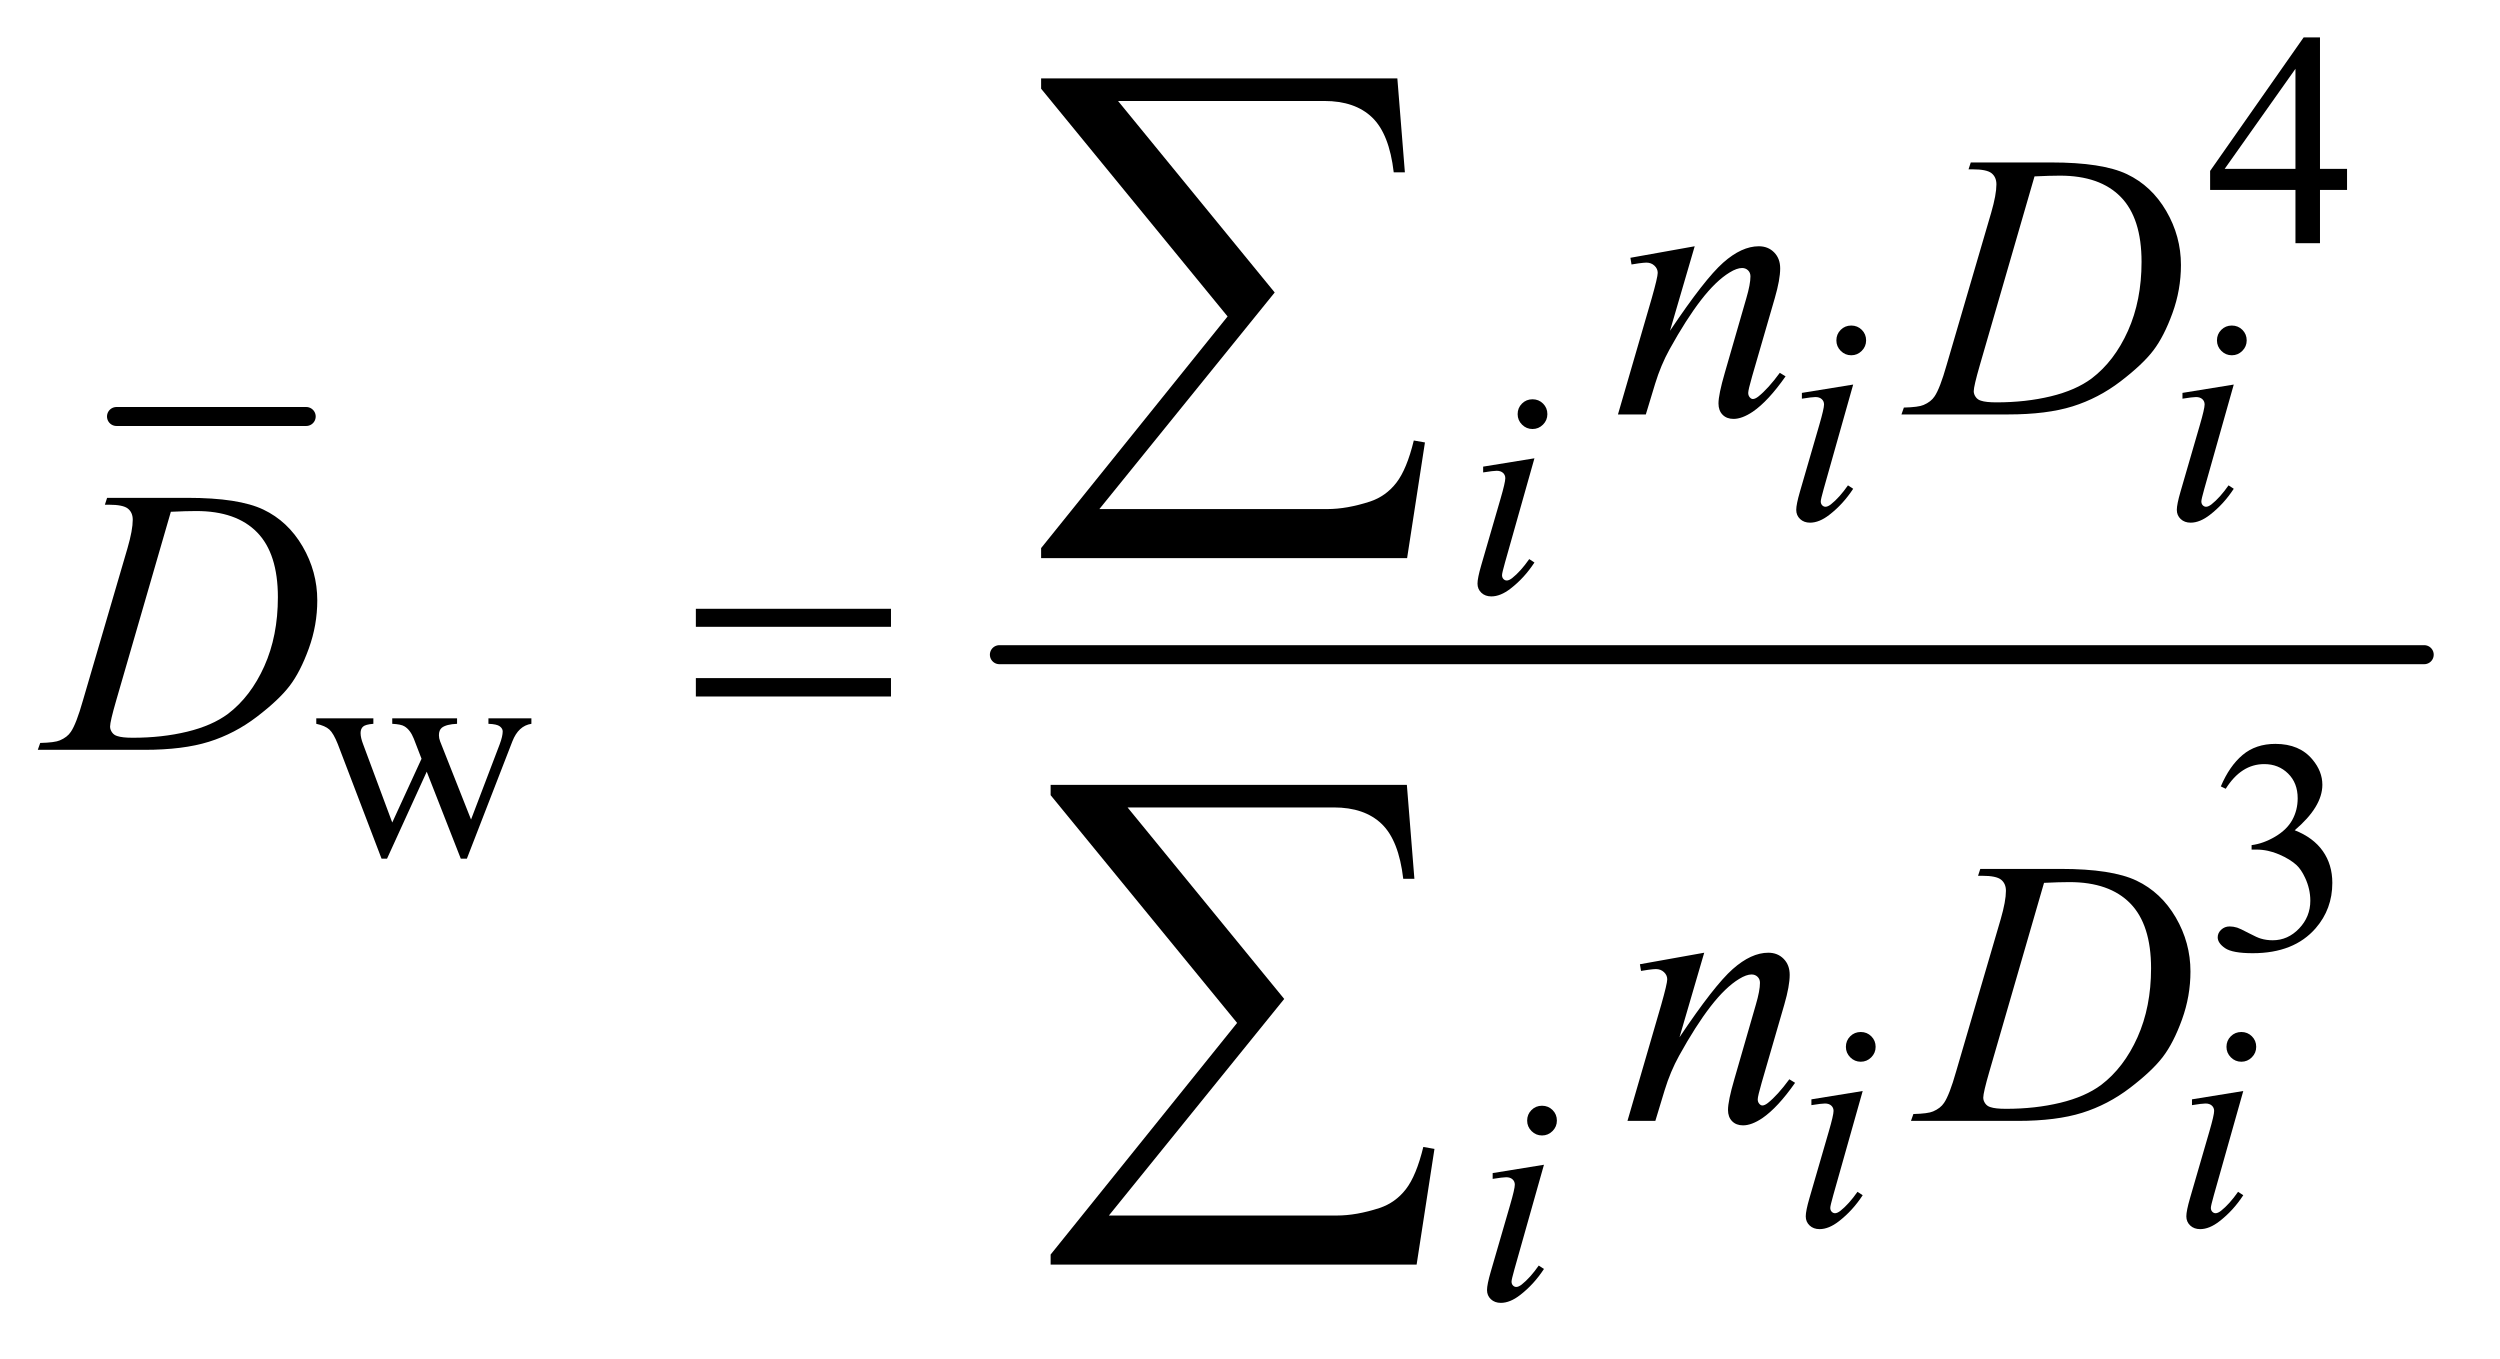
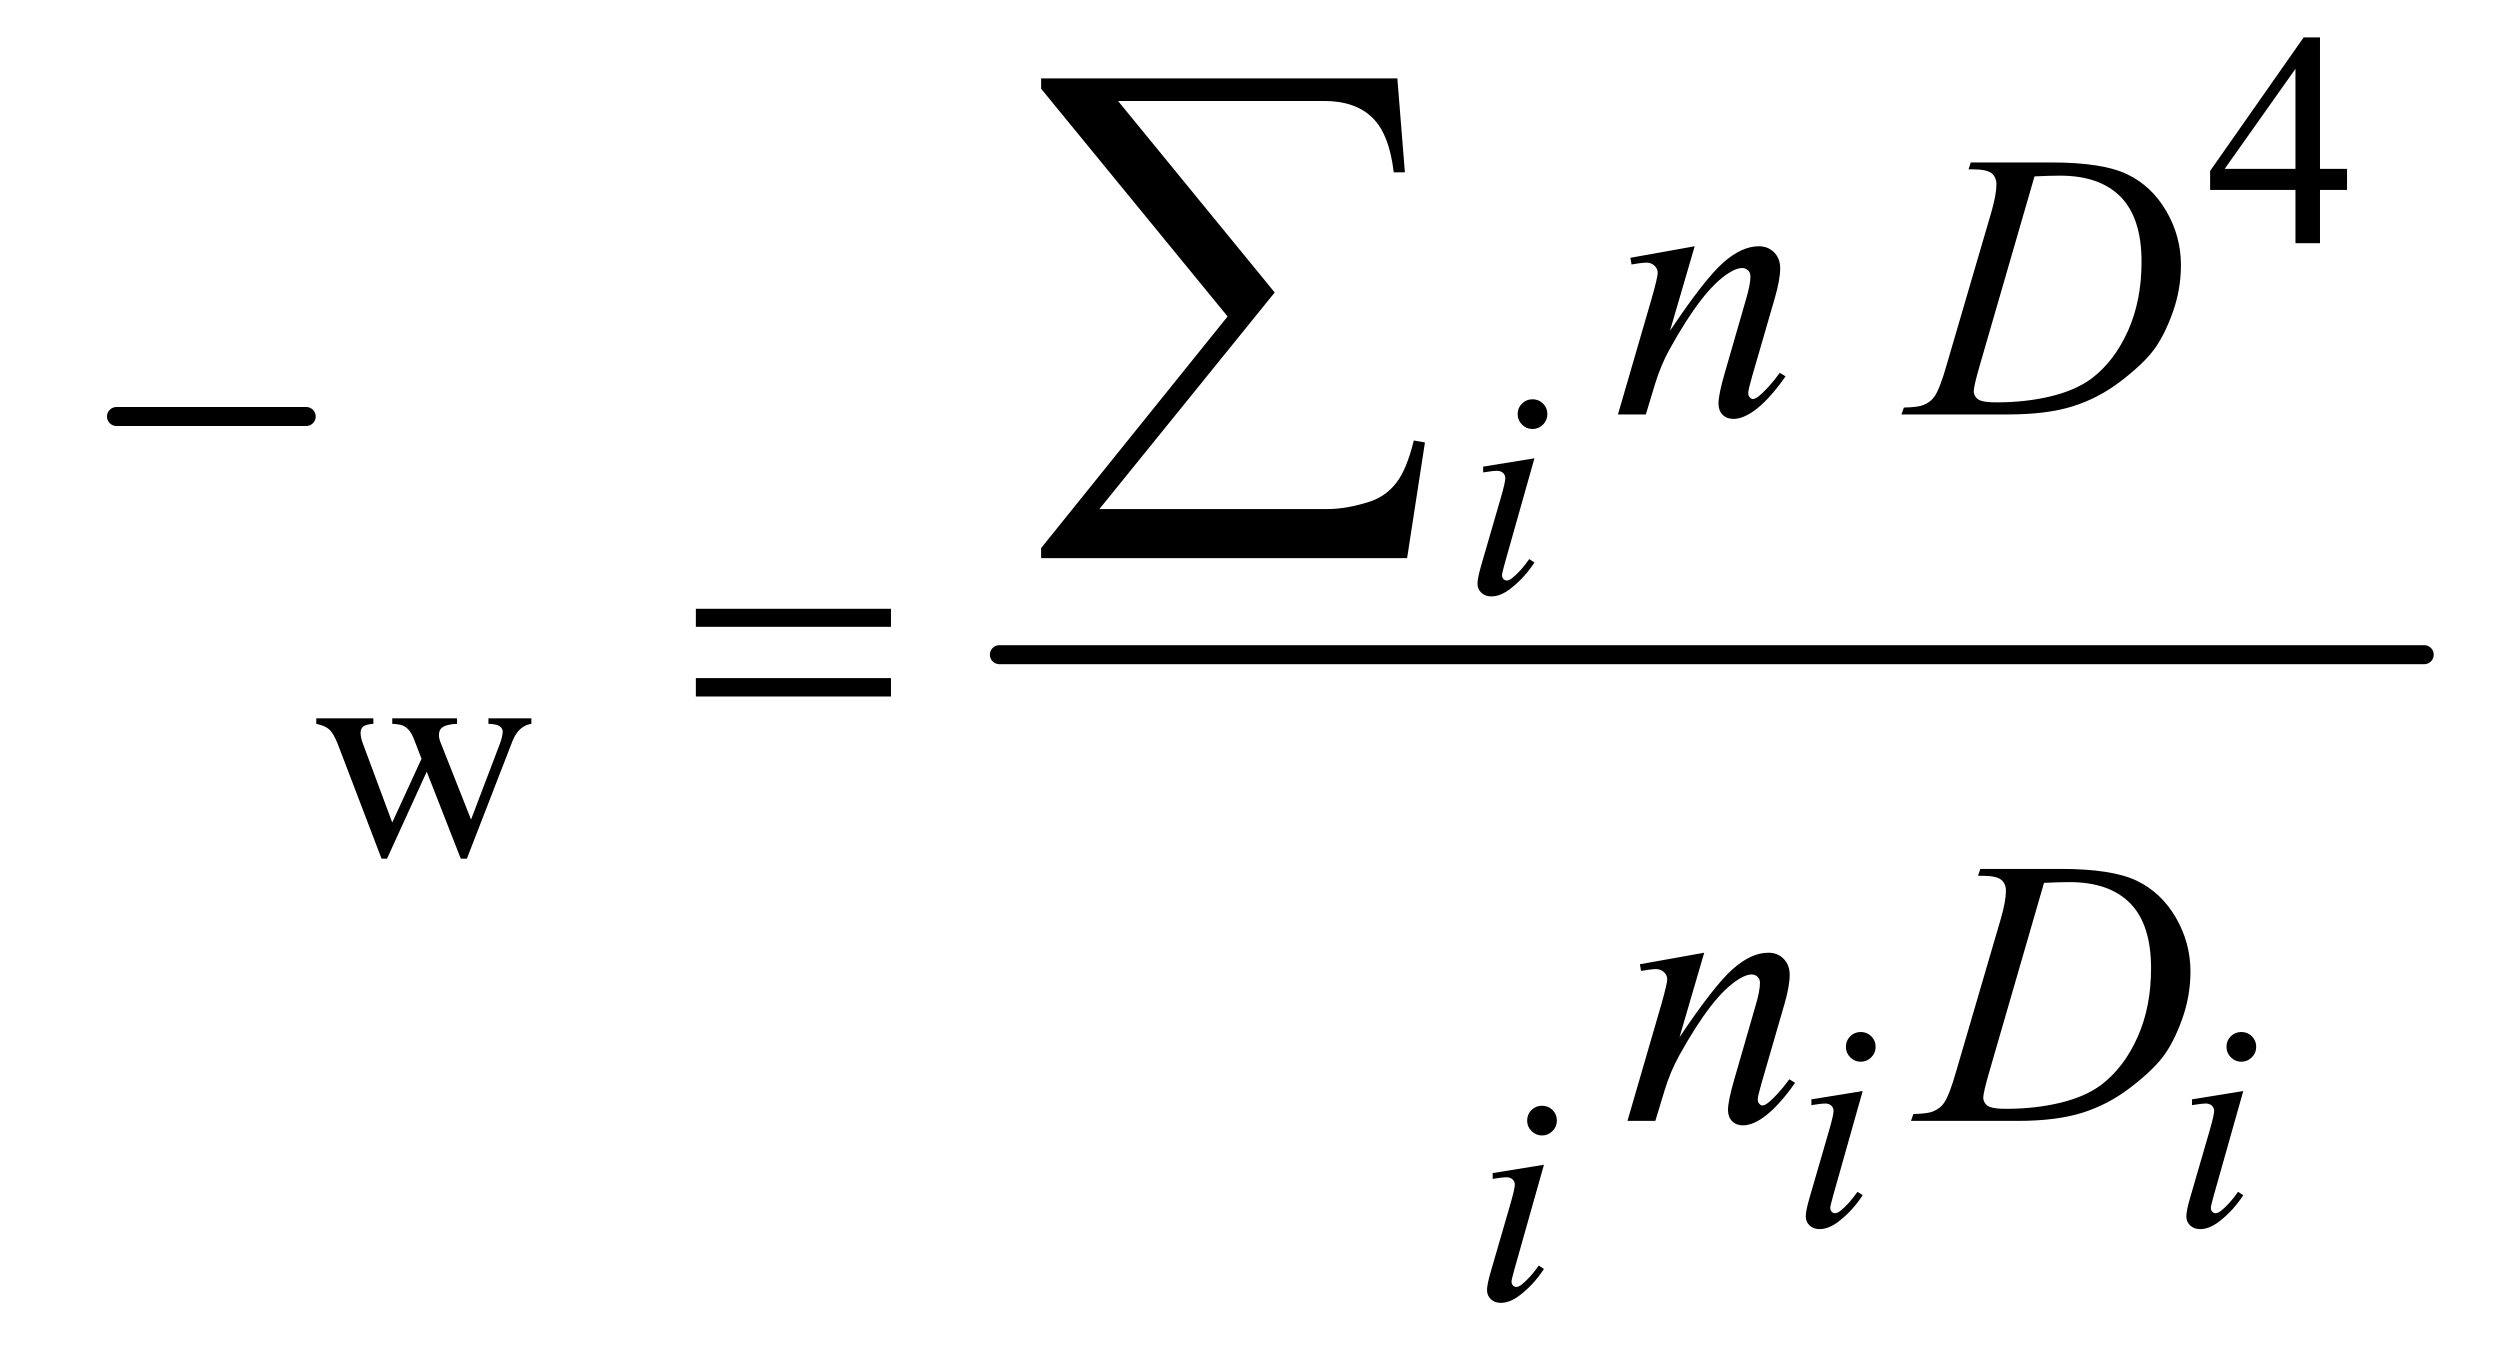
<svg xmlns="http://www.w3.org/2000/svg" stroke-dasharray="none" shape-rendering="auto" font-family="'Dialog'" text-rendering="auto" width="103" fill-opacity="1" color-interpolation="auto" color-rendering="auto" preserveAspectRatio="xMidYMid meet" font-size="12px" viewBox="0 0 103 56" fill="black" stroke="black" image-rendering="auto" stroke-miterlimit="10" stroke-linecap="square" stroke-linejoin="miter" font-style="normal" stroke-width="1" height="56" stroke-dashoffset="0" font-weight="normal" stroke-opacity="1">
  <defs id="genericDefs" />
  <g>
    <defs id="defs1">
      <clipPath clipPathUnits="userSpaceOnUse" id="clipPath1">
        <path d="M0.861 2.287 L65.916 2.287 L65.916 37.59 L0.861 37.59 L0.861 2.287 Z" />
      </clipPath>
      <clipPath clipPathUnits="userSpaceOnUse" id="clipPath2">
        <path d="M27.52 73.051 L27.52 1200.949 L2105.949 1200.949 L2105.949 73.051 Z" />
      </clipPath>
    </defs>
    <g stroke-width="16" transform="scale(1.576,1.576) translate(-0.861,-2.287) matrix(0.031,0,0,0.031,0,0)" stroke-linejoin="round" stroke-linecap="round">
      <line y2="425" fill="none" x1="126" clip-path="url(#clipPath2)" x2="286" y1="425" />
    </g>
    <g stroke-width="16" transform="matrix(0.049,0,0,0.049,-1.357,-3.603)" stroke-linejoin="round" stroke-linecap="round">
      <line y2="624" fill="none" x1="868" clip-path="url(#clipPath2)" x2="2066" y1="624" />
    </g>
    <g transform="matrix(0.049,0,0,0.049,-1.357,-3.603)">
      <path d="M2001.125 215.5 L2001.125 233.25 L1978.375 233.25 L1978.375 278 L1957.75 278 L1957.75 233.25 L1886 233.25 L1886 217.25 L1964.625 105 L1978.375 105 L1978.375 215.5 L2001.125 215.5 ZM1957.75 215.5 L1957.75 131.375 L1898.25 215.5 L1957.75 215.5 Z" stroke="none" clip-path="url(#clipPath2)" />
    </g>
    <g transform="matrix(0.049,0,0,0.049,-1.357,-3.603)">
      <path d="M293.625 677.5 L341.625 677.5 L341.625 682.125 Q335 682.625 332.938 684.5 Q330.875 686.375 330.875 689.875 Q330.875 693.75 333 699.25 L357.5 765.125 L382.125 711.5 L375.625 694.625 Q372.625 687.125 367.75 684.25 Q365 682.5 357.5 682.125 L357.5 677.5 L412 677.5 L412 682.125 Q403 682.5 399.25 685.375 Q396.75 687.375 396.75 691.75 Q396.75 694.25 397.75 696.875 L423.75 762.625 L447.875 699.25 Q450.375 692.5 450.375 688.5 Q450.375 686.125 447.938 684.25 Q445.5 682.375 438.375 682.125 L438.375 677.5 L474.5 677.5 L474.5 682.125 Q463.625 683.75 458.5 696.875 L420.25 795.5 L415.125 795.5 L386.5 722.375 L353.125 795.5 L348.5 795.5 L311.75 699.25 Q308.125 690.125 304.625 686.938 Q301.125 683.75 293.625 682.125 L293.625 677.5 Z" stroke="none" clip-path="url(#clipPath2)" />
    </g>
    <g transform="matrix(0.049,0,0,0.049,-1.357,-3.603)">
-       <path d="M1895 734.75 Q1902.25 717.625 1913.312 708.312 Q1924.375 699 1940.875 699 Q1961.25 699 1972.125 712.25 Q1980.375 722.125 1980.375 733.375 Q1980.375 751.875 1957.125 771.625 Q1972.75 777.75 1980.75 789.125 Q1988.75 800.5 1988.75 815.875 Q1988.75 837.875 1974.75 854 Q1956.5 875 1921.875 875 Q1904.75 875 1898.562 870.75 Q1892.375 866.5 1892.375 861.625 Q1892.375 858 1895.312 855.25 Q1898.25 852.5 1902.375 852.5 Q1905.5 852.5 1908.75 853.5 Q1910.875 854.125 1918.375 858.062 Q1925.875 862 1928.75 862.75 Q1933.375 864.125 1938.625 864.125 Q1951.375 864.125 1960.812 854.25 Q1970.25 844.375 1970.25 830.875 Q1970.25 821 1965.875 811.625 Q1962.625 804.625 1958.75 801 Q1953.375 796 1944 791.938 Q1934.625 787.875 1924.875 787.875 L1920.875 787.875 L1920.875 784.125 Q1930.75 782.875 1940.688 777 Q1950.625 771.125 1955.125 762.875 Q1959.625 754.625 1959.625 744.75 Q1959.625 731.875 1951.562 723.938 Q1943.5 716 1931.5 716 Q1912.125 716 1899.125 736.75 L1895 734.75 Z" stroke="none" clip-path="url(#clipPath2)" />
-     </g>
+       </g>
    <g transform="matrix(0.049,0,0,0.049,-1.357,-3.603)">
-       <path d="M1584.25 347.25 Q1589.5 347.25 1593.125 350.875 Q1596.75 354.5 1596.75 359.75 Q1596.75 364.875 1593.062 368.562 Q1589.375 372.25 1584.25 372.25 Q1579.125 372.25 1575.438 368.562 Q1571.75 364.875 1571.75 359.75 Q1571.75 354.5 1575.375 350.875 Q1579 347.25 1584.25 347.25 ZM1585.875 396.875 L1561.125 484.5 Q1558.625 493.375 1558.625 495.125 Q1558.625 497.125 1559.812 498.375 Q1561 499.625 1562.625 499.625 Q1564.5 499.625 1567.125 497.625 Q1574.25 492 1581.5 481.625 L1585.875 484.5 Q1577.375 497.5 1565.875 506.375 Q1557.375 513 1549.625 513 Q1544.5 513 1541.25 509.938 Q1538 506.875 1538 502.25 Q1538 497.625 1541.125 486.875 L1557.375 430.875 Q1561.375 417.125 1561.375 413.625 Q1561.375 410.875 1559.438 409.125 Q1557.5 407.375 1554.125 407.375 Q1551.375 407.375 1542.75 408.75 L1542.75 403.875 L1585.875 396.875 ZM1904.25 347.25 Q1909.5 347.25 1913.125 350.875 Q1916.75 354.5 1916.75 359.75 Q1916.75 364.875 1913.062 368.562 Q1909.375 372.25 1904.25 372.25 Q1899.125 372.25 1895.438 368.562 Q1891.75 364.875 1891.75 359.75 Q1891.75 354.5 1895.375 350.875 Q1899 347.25 1904.25 347.25 ZM1905.875 396.875 L1881.125 484.5 Q1878.625 493.375 1878.625 495.125 Q1878.625 497.125 1879.812 498.375 Q1881 499.625 1882.625 499.625 Q1884.5 499.625 1887.125 497.625 Q1894.25 492 1901.5 481.625 L1905.875 484.5 Q1897.375 497.5 1885.875 506.375 Q1877.375 513 1869.625 513 Q1864.5 513 1861.25 509.938 Q1858 506.875 1858 502.25 Q1858 497.625 1861.125 486.875 L1877.375 430.875 Q1881.375 417.125 1881.375 413.625 Q1881.375 410.875 1879.438 409.125 Q1877.5 407.375 1874.125 407.375 Q1871.375 407.375 1862.75 408.75 L1862.75 403.875 L1905.875 396.875 Z" stroke="none" clip-path="url(#clipPath2)" />
-     </g>
+       </g>
    <g transform="matrix(0.049,0,0,0.049,-1.357,-3.603)">
      <path d="M1316.25 409.25 Q1321.5 409.25 1325.125 412.875 Q1328.75 416.5 1328.75 421.75 Q1328.75 426.875 1325.062 430.562 Q1321.375 434.25 1316.25 434.25 Q1311.125 434.25 1307.438 430.562 Q1303.75 426.875 1303.75 421.75 Q1303.75 416.5 1307.375 412.875 Q1311 409.25 1316.25 409.25 ZM1317.875 458.875 L1293.125 546.5 Q1290.625 555.375 1290.625 557.125 Q1290.625 559.125 1291.812 560.375 Q1293 561.625 1294.625 561.625 Q1296.5 561.625 1299.125 559.625 Q1306.25 554 1313.5 543.625 L1317.875 546.5 Q1309.375 559.5 1297.875 568.375 Q1289.375 575 1281.625 575 Q1276.5 575 1273.25 571.938 Q1270 568.875 1270 564.25 Q1270 559.625 1273.125 548.875 L1289.375 492.875 Q1293.375 479.125 1293.375 475.625 Q1293.375 472.875 1291.438 471.125 Q1289.5 469.375 1286.125 469.375 Q1283.375 469.375 1274.75 470.75 L1274.75 465.875 L1317.875 458.875 Z" stroke="none" clip-path="url(#clipPath2)" />
    </g>
    <g transform="matrix(0.049,0,0,0.049,-1.357,-3.603)">
      <path d="M1592.25 941.25 Q1597.5 941.25 1601.125 944.875 Q1604.75 948.5 1604.75 953.75 Q1604.75 958.875 1601.062 962.562 Q1597.375 966.25 1592.25 966.25 Q1587.125 966.25 1583.438 962.562 Q1579.75 958.875 1579.75 953.75 Q1579.75 948.5 1583.375 944.875 Q1587 941.25 1592.25 941.25 ZM1593.875 990.875 L1569.125 1078.5 Q1566.625 1087.375 1566.625 1089.125 Q1566.625 1091.125 1567.812 1092.375 Q1569 1093.625 1570.625 1093.625 Q1572.5 1093.625 1575.125 1091.625 Q1582.25 1086 1589.5 1075.625 L1593.875 1078.5 Q1585.375 1091.5 1573.875 1100.375 Q1565.375 1107 1557.625 1107 Q1552.5 1107 1549.25 1103.938 Q1546 1100.875 1546 1096.25 Q1546 1091.625 1549.125 1080.875 L1565.375 1024.875 Q1569.375 1011.125 1569.375 1007.625 Q1569.375 1004.875 1567.438 1003.125 Q1565.5 1001.375 1562.125 1001.375 Q1559.375 1001.375 1550.75 1002.75 L1550.75 997.875 L1593.875 990.875 ZM1912.25 941.25 Q1917.5 941.25 1921.125 944.875 Q1924.75 948.5 1924.75 953.75 Q1924.75 958.875 1921.062 962.562 Q1917.375 966.25 1912.25 966.25 Q1907.125 966.25 1903.438 962.562 Q1899.75 958.875 1899.75 953.75 Q1899.75 948.5 1903.375 944.875 Q1907 941.25 1912.25 941.25 ZM1913.875 990.875 L1889.125 1078.5 Q1886.625 1087.375 1886.625 1089.125 Q1886.625 1091.125 1887.812 1092.375 Q1889 1093.625 1890.625 1093.625 Q1892.5 1093.625 1895.125 1091.625 Q1902.25 1086 1909.5 1075.625 L1913.875 1078.5 Q1905.375 1091.5 1893.875 1100.375 Q1885.375 1107 1877.625 1107 Q1872.5 1107 1869.25 1103.938 Q1866 1100.875 1866 1096.25 Q1866 1091.625 1869.125 1080.875 L1885.375 1024.875 Q1889.375 1011.125 1889.375 1007.625 Q1889.375 1004.875 1887.438 1003.125 Q1885.5 1001.375 1882.125 1001.375 Q1879.375 1001.375 1870.75 1002.75 L1870.75 997.875 L1913.875 990.875 Z" stroke="none" clip-path="url(#clipPath2)" />
    </g>
    <g transform="matrix(0.049,0,0,0.049,-1.357,-3.603)">
      <path d="M1324.25 1003.25 Q1329.5 1003.25 1333.125 1006.875 Q1336.75 1010.5 1336.75 1015.75 Q1336.75 1020.875 1333.062 1024.562 Q1329.375 1028.25 1324.25 1028.25 Q1319.125 1028.25 1315.438 1024.562 Q1311.75 1020.875 1311.75 1015.75 Q1311.75 1010.5 1315.375 1006.875 Q1319 1003.25 1324.25 1003.25 ZM1325.875 1052.875 L1301.125 1140.5 Q1298.625 1149.375 1298.625 1151.125 Q1298.625 1153.125 1299.812 1154.375 Q1301 1155.625 1302.625 1155.625 Q1304.5 1155.625 1307.125 1153.625 Q1314.25 1148 1321.5 1137.625 L1325.875 1140.5 Q1317.375 1153.5 1305.875 1162.375 Q1297.375 1169 1289.625 1169 Q1284.5 1169 1281.25 1165.938 Q1278 1162.875 1278 1158.25 Q1278 1153.625 1281.125 1142.875 L1297.375 1086.875 Q1301.375 1073.125 1301.375 1069.625 Q1301.375 1066.875 1299.438 1065.125 Q1297.5 1063.375 1294.125 1063.375 Q1291.375 1063.375 1282.75 1064.75 L1282.75 1059.875 L1325.875 1052.875 Z" stroke="none" clip-path="url(#clipPath2)" />
    </g>
    <g transform="matrix(0.049,0,0,0.049,-1.357,-3.603)">
      <path d="M1452.625 280.594 L1431.844 351.688 Q1461.062 308.094 1476.609 294.344 Q1492.156 280.594 1506.531 280.594 Q1514.344 280.594 1519.422 285.75 Q1524.5 290.906 1524.5 299.188 Q1524.5 308.562 1519.969 324.188 L1500.906 389.969 Q1497.625 401.375 1497.625 403.875 Q1497.625 406.062 1498.875 407.547 Q1500.125 409.031 1501.531 409.031 Q1503.406 409.031 1506.062 407 Q1514.344 400.438 1524.188 387 L1529.031 389.969 Q1514.5 410.75 1501.531 419.656 Q1492.469 425.75 1485.281 425.75 Q1479.5 425.75 1476.062 422.234 Q1472.625 418.719 1472.625 412.781 Q1472.625 405.281 1477.938 387 L1496.062 324.188 Q1499.5 312.469 1499.5 305.906 Q1499.5 302.781 1497.469 300.828 Q1495.438 298.875 1492.469 298.875 Q1488.094 298.875 1482 302.625 Q1470.438 309.656 1457.938 325.828 Q1445.438 342 1431.531 367.156 Q1424.188 380.438 1419.344 396.219 L1411.531 422 L1388.094 422 L1416.531 324.188 Q1421.531 306.531 1421.531 302.938 Q1421.531 299.5 1418.797 296.922 Q1416.062 294.344 1412 294.344 Q1410.125 294.344 1405.438 294.969 L1399.5 295.906 L1398.562 290.281 L1452.625 280.594 ZM1682.875 215.906 L1684.75 210.125 L1752.406 210.125 Q1795.375 210.125 1816.078 219.969 Q1836.781 229.812 1849.125 250.984 Q1861.469 272.156 1861.469 296.375 Q1861.469 317.156 1854.359 336.766 Q1847.25 356.375 1838.266 368.172 Q1829.281 379.969 1810.688 394.188 Q1792.094 408.406 1770.375 415.203 Q1748.656 422 1716.156 422 L1626.469 422 L1628.5 416.219 Q1640.844 415.906 1645.062 414.031 Q1651.312 411.375 1654.281 406.844 Q1658.812 400.281 1664.438 380.438 L1701.938 252.312 Q1706.312 237.156 1706.312 228.562 Q1706.312 222.469 1702.25 219.188 Q1698.188 215.906 1686.312 215.906 L1682.875 215.906 ZM1738.344 221.844 L1692.406 380.438 Q1687.25 398.25 1687.25 402.469 Q1687.25 404.969 1688.891 407.312 Q1690.531 409.656 1693.344 410.438 Q1697.406 411.844 1706.469 411.844 Q1731 411.844 1752.016 406.766 Q1773.031 401.688 1786.469 391.688 Q1805.531 377.156 1816.938 351.688 Q1828.344 326.219 1828.344 293.719 Q1828.344 257 1810.844 239.109 Q1793.344 221.219 1759.75 221.219 Q1751.469 221.219 1738.344 221.844 Z" stroke="none" clip-path="url(#clipPath2)" />
    </g>
    <g transform="matrix(0.049,0,0,0.049,-1.357,-3.603)">
      <path d="M1460.625 874.594 L1439.844 945.688 Q1469.062 902.094 1484.609 888.344 Q1500.156 874.594 1514.531 874.594 Q1522.344 874.594 1527.422 879.75 Q1532.5 884.906 1532.5 893.188 Q1532.5 902.562 1527.969 918.188 L1508.906 983.969 Q1505.625 995.375 1505.625 997.875 Q1505.625 1000.062 1506.875 1001.547 Q1508.125 1003.031 1509.531 1003.031 Q1511.406 1003.031 1514.062 1001 Q1522.344 994.438 1532.188 981 L1537.031 983.969 Q1522.5 1004.75 1509.531 1013.656 Q1500.469 1019.75 1493.281 1019.75 Q1487.5 1019.75 1484.062 1016.234 Q1480.625 1012.719 1480.625 1006.781 Q1480.625 999.281 1485.938 981 L1504.062 918.188 Q1507.5 906.469 1507.5 899.906 Q1507.5 896.781 1505.469 894.828 Q1503.438 892.875 1500.469 892.875 Q1496.094 892.875 1490 896.625 Q1478.438 903.656 1465.938 919.828 Q1453.438 936 1439.531 961.156 Q1432.188 974.438 1427.344 990.219 L1419.531 1016 L1396.094 1016 L1424.531 918.188 Q1429.531 900.531 1429.531 896.938 Q1429.531 893.5 1426.797 890.922 Q1424.062 888.344 1420 888.344 Q1418.125 888.344 1413.438 888.969 L1407.5 889.906 L1406.562 884.281 L1460.625 874.594 ZM1690.875 809.906 L1692.75 804.125 L1760.406 804.125 Q1803.375 804.125 1824.078 813.969 Q1844.781 823.812 1857.125 844.984 Q1869.469 866.156 1869.469 890.375 Q1869.469 911.156 1862.359 930.766 Q1855.25 950.375 1846.266 962.172 Q1837.281 973.969 1818.688 988.188 Q1800.094 1002.406 1778.375 1009.203 Q1756.656 1016 1724.156 1016 L1634.469 1016 L1636.5 1010.219 Q1648.844 1009.906 1653.062 1008.031 Q1659.312 1005.375 1662.281 1000.844 Q1666.812 994.281 1672.438 974.438 L1709.938 846.312 Q1714.312 831.156 1714.312 822.562 Q1714.312 816.469 1710.25 813.188 Q1706.188 809.906 1694.312 809.906 L1690.875 809.906 ZM1746.344 815.844 L1700.406 974.438 Q1695.25 992.25 1695.25 996.469 Q1695.25 998.969 1696.891 1001.312 Q1698.531 1003.656 1701.344 1004.438 Q1705.406 1005.844 1714.469 1005.844 Q1739 1005.844 1760.016 1000.766 Q1781.031 995.688 1794.469 985.688 Q1813.531 971.156 1824.938 945.688 Q1836.344 920.219 1836.344 887.719 Q1836.344 851 1818.844 833.109 Q1801.344 815.219 1767.75 815.219 Q1759.469 815.219 1746.344 815.844 Z" stroke="none" clip-path="url(#clipPath2)" />
    </g>
    <g transform="matrix(0.049,0,0,0.049,-1.357,-3.603)">
-       <path d="M115.875 497.906 L117.75 492.125 L185.406 492.125 Q228.375 492.125 249.078 501.969 Q269.781 511.812 282.125 532.984 Q294.469 554.156 294.469 578.375 Q294.469 599.156 287.359 618.766 Q280.25 638.375 271.266 650.172 Q262.281 661.969 243.688 676.188 Q225.094 690.406 203.375 697.203 Q181.656 704 149.156 704 L59.469 704 L61.5 698.219 Q73.844 697.906 78.062 696.031 Q84.312 693.375 87.281 688.844 Q91.812 682.281 97.438 662.438 L134.938 534.312 Q139.312 519.156 139.312 510.562 Q139.312 504.469 135.25 501.188 Q131.188 497.906 119.312 497.906 L115.875 497.906 ZM171.344 503.844 L125.406 662.438 Q120.25 680.25 120.25 684.469 Q120.25 686.969 121.891 689.312 Q123.531 691.656 126.344 692.438 Q130.406 693.844 139.469 693.844 Q164 693.844 185.016 688.766 Q206.031 683.688 219.469 673.688 Q238.531 659.156 249.938 633.688 Q261.344 608.219 261.344 575.719 Q261.344 539 243.844 521.109 Q226.344 503.219 192.75 503.219 Q184.469 503.219 171.344 503.844 Z" stroke="none" clip-path="url(#clipPath2)" />
-     </g>
+       </g>
    <g transform="matrix(0.049,0,0,0.049,-1.357,-3.603)">
      <path d="M612.781 585.406 L776.844 585.406 L776.844 600.562 L612.781 600.562 L612.781 585.406 ZM612.781 643.688 L776.844 643.688 L776.844 659.156 L612.781 659.156 L612.781 643.688 Z" stroke="none" clip-path="url(#clipPath2)" />
    </g>
    <g transform="matrix(0.049,0,0,0.049,-1.357,-3.603)">
      <path d="M1210.812 542.812 L903.078 542.812 L903.078 534.375 L1059.875 339.609 L903.078 148.125 L903.078 139.453 L1202.609 139.453 L1208.938 218.438 L1199.562 218.438 Q1195.812 186.094 1181.398 172.266 Q1166.984 158.438 1141.203 158.438 L967.766 158.438 L1099.484 319.453 L952.062 501.562 L1143.781 501.562 Q1160.188 501.562 1179.641 495.234 Q1193 490.781 1201.789 479.414 Q1210.578 468.047 1216.438 443.906 L1225.812 445.547 L1210.812 542.812 Z" stroke="none" clip-path="url(#clipPath2)" />
    </g>
    <g transform="matrix(0.049,0,0,0.049,-1.357,-3.603)">
-       <path d="M1218.812 1136.812 L911.078 1136.812 L911.078 1128.375 L1067.875 933.609 L911.078 742.125 L911.078 733.453 L1210.609 733.453 L1216.938 812.438 L1207.562 812.438 Q1203.812 780.094 1189.398 766.266 Q1174.984 752.438 1149.203 752.438 L975.766 752.438 L1107.484 913.453 L960.062 1095.562 L1151.781 1095.562 Q1168.188 1095.562 1187.641 1089.234 Q1201 1084.781 1209.789 1073.414 Q1218.578 1062.047 1224.438 1037.906 L1233.812 1039.547 L1218.812 1136.812 Z" stroke="none" clip-path="url(#clipPath2)" />
-     </g>
+       </g>
  </g>
</svg>